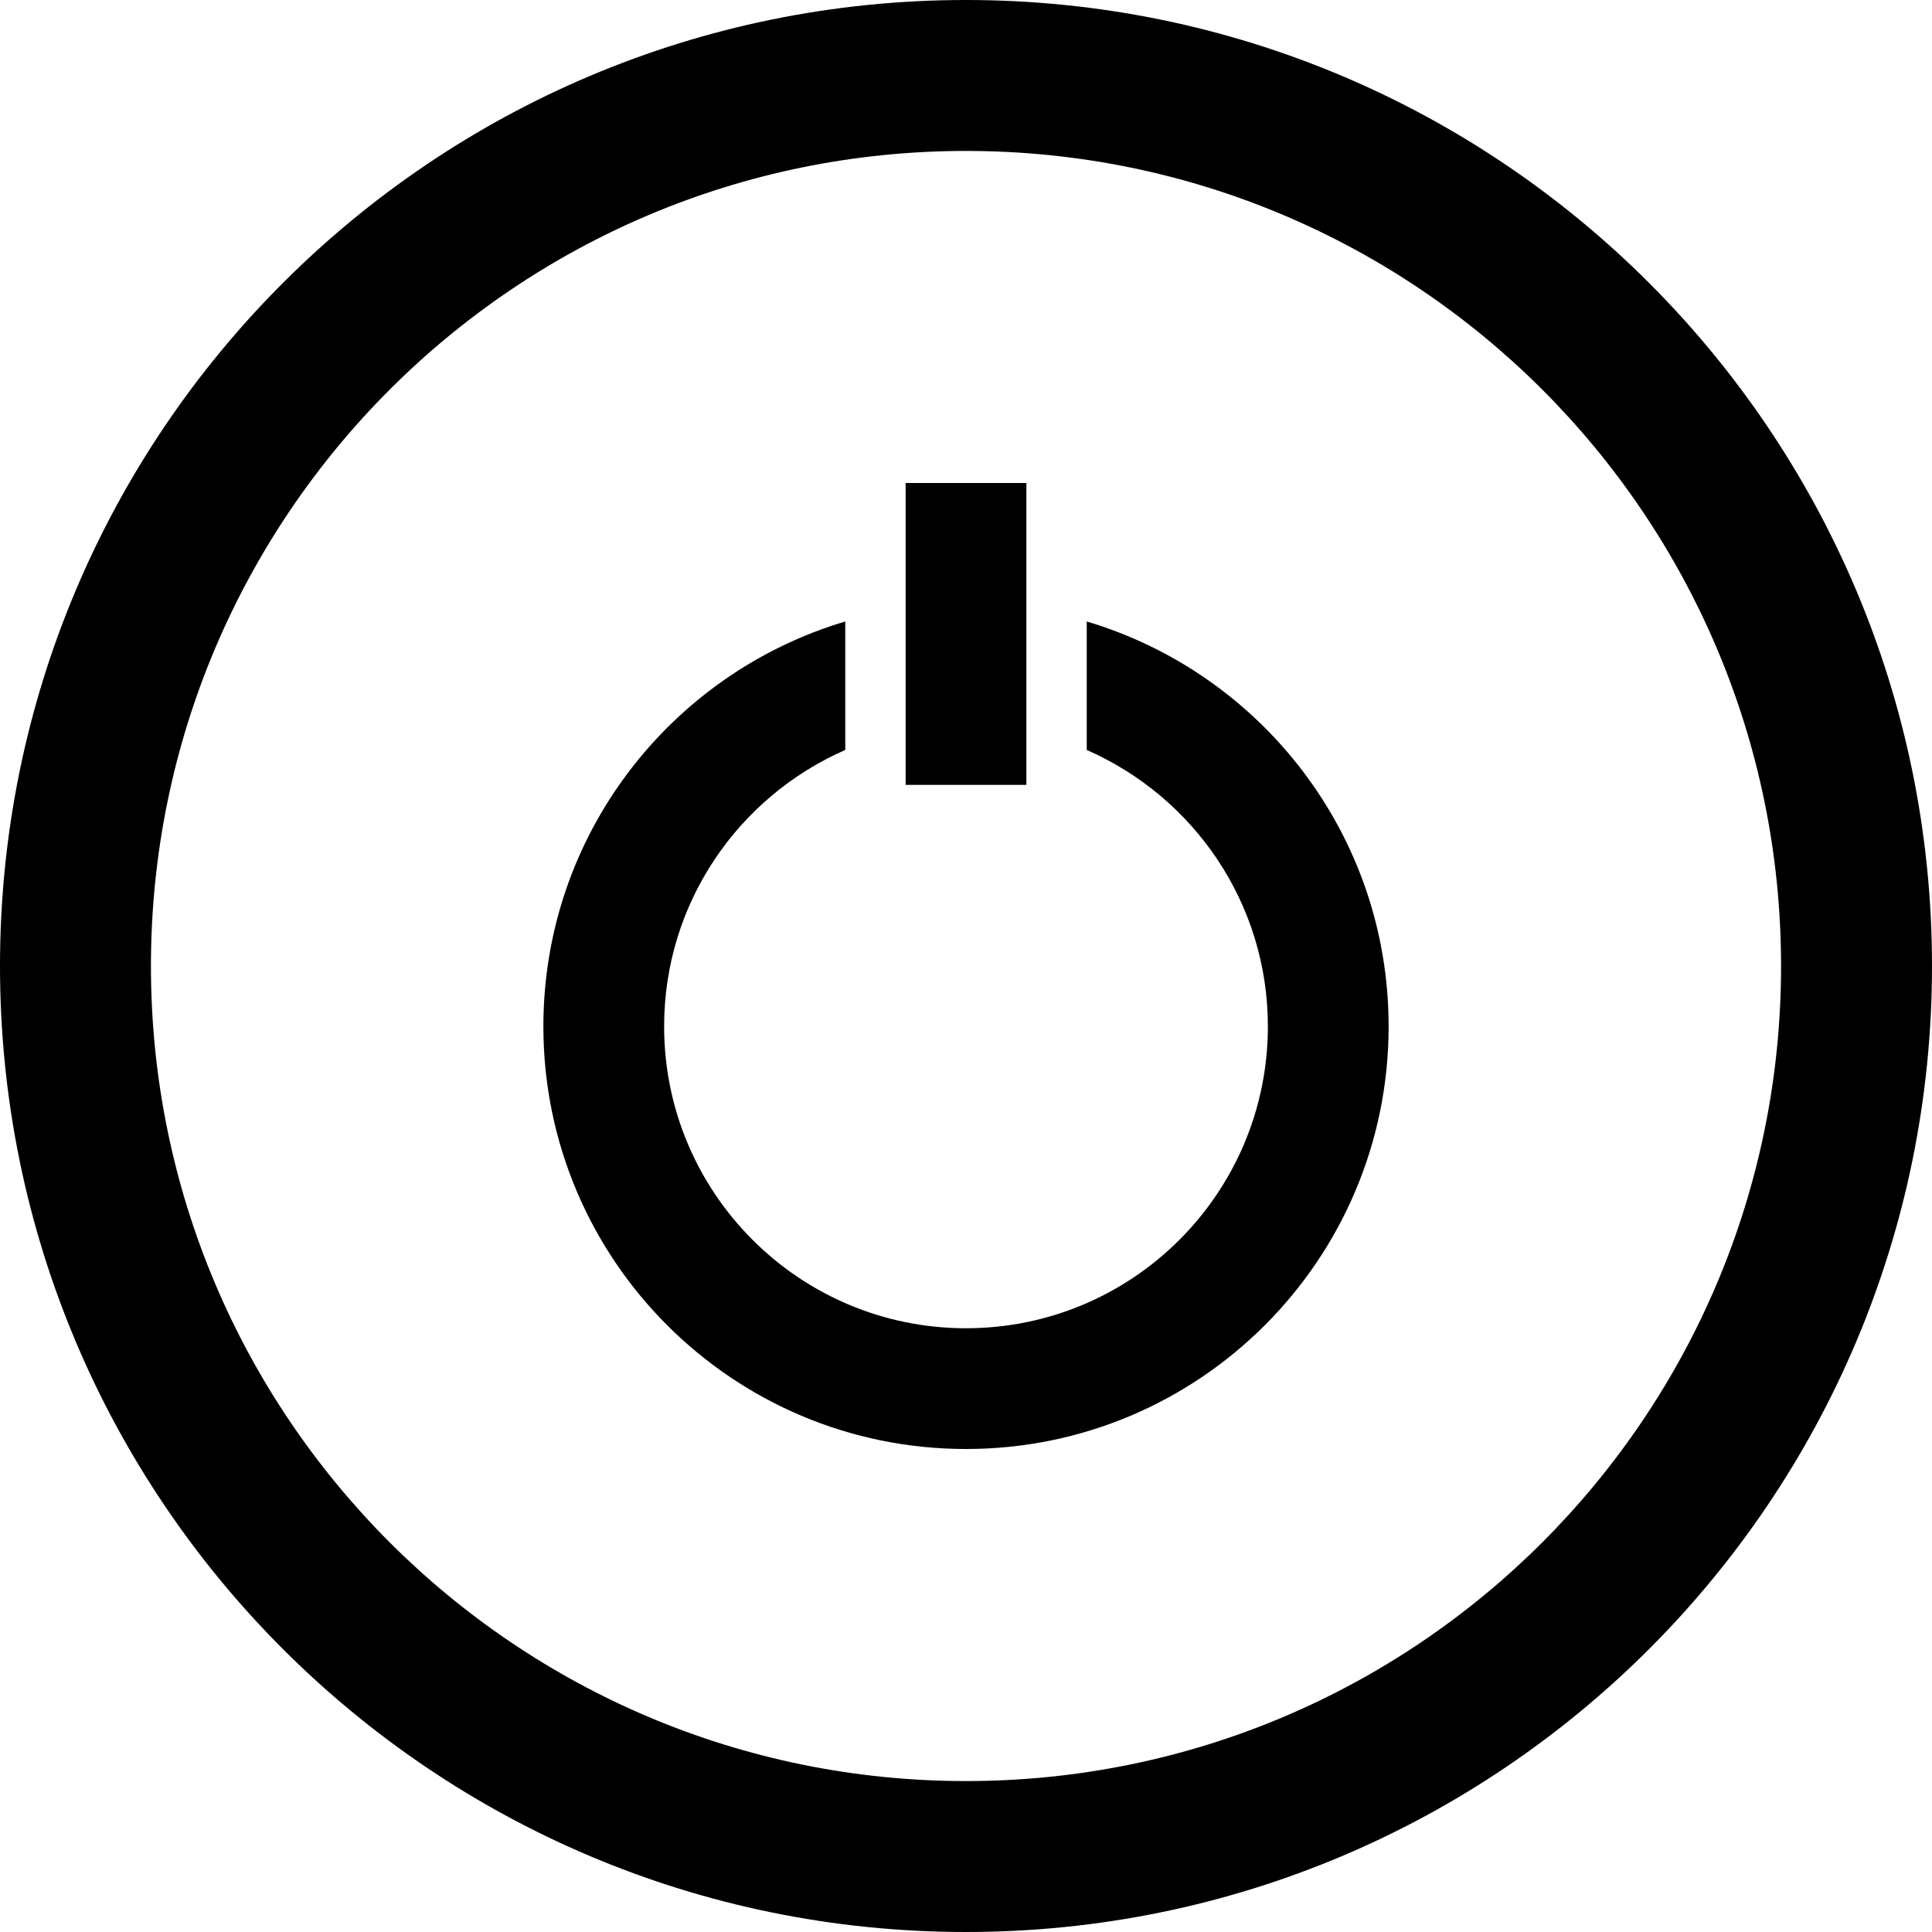
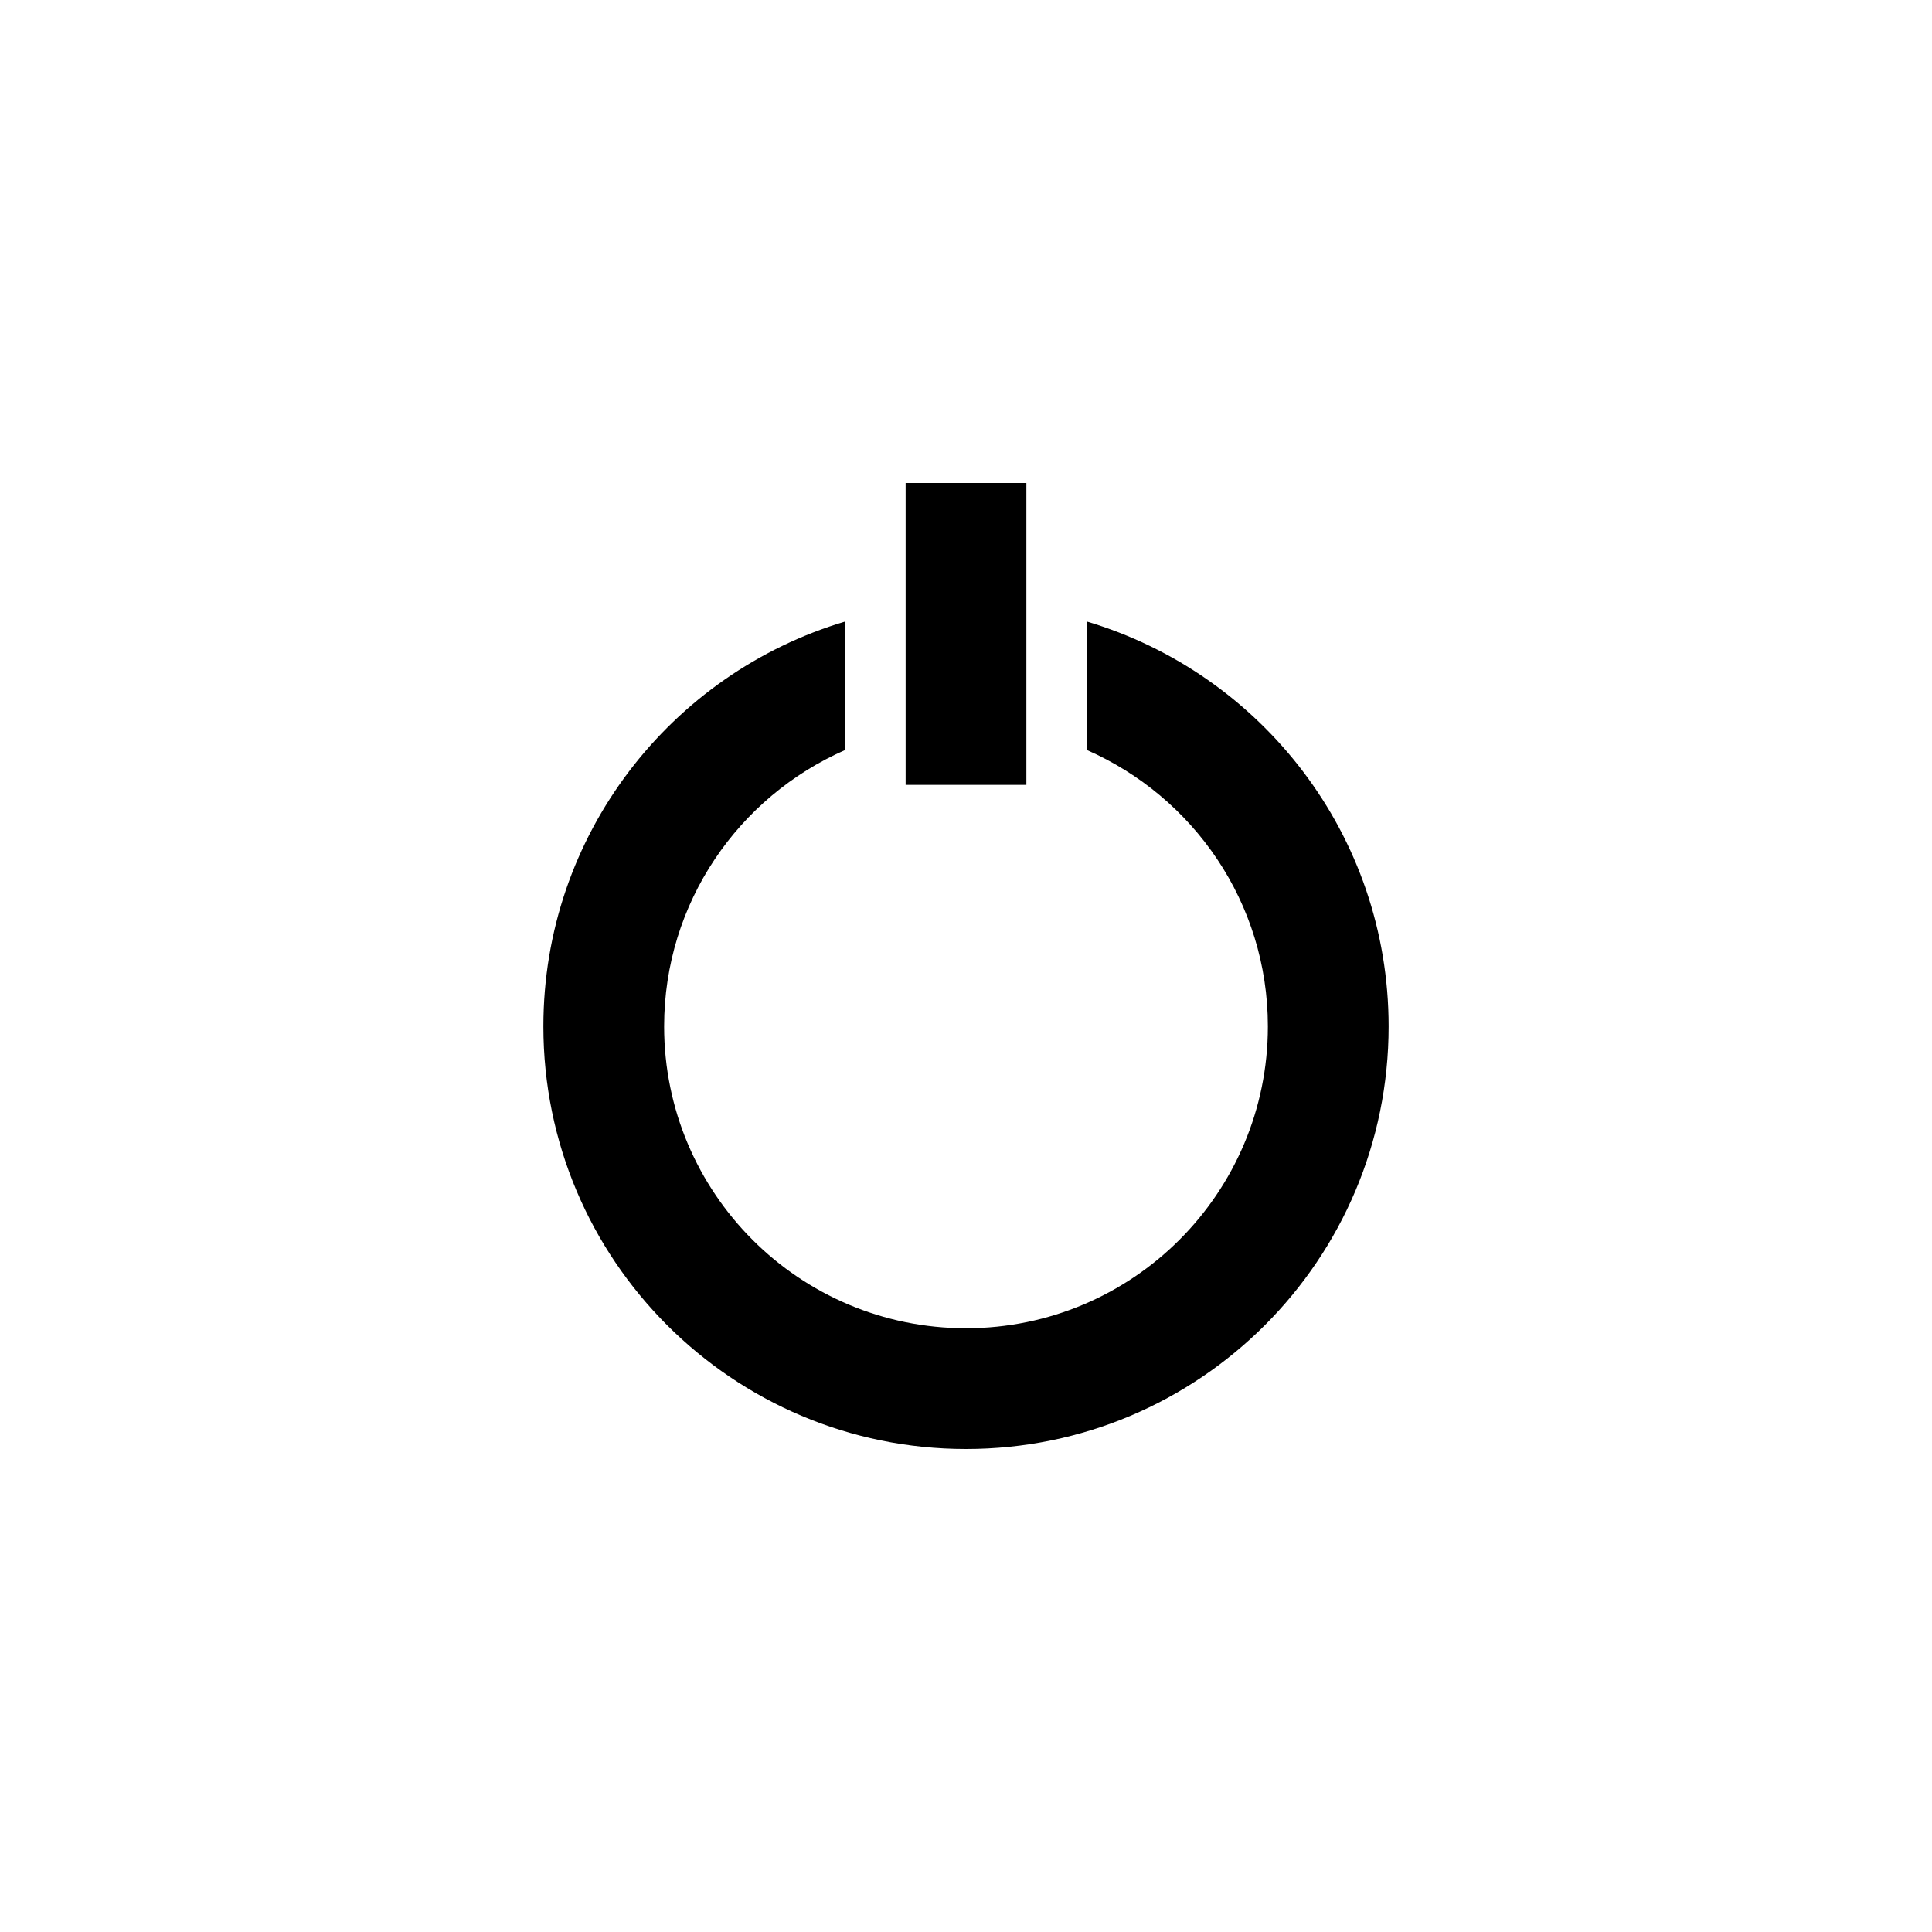
<svg xmlns="http://www.w3.org/2000/svg" fill="#000000" version="1.1" id="Layer_1" width="800px" height="800px" viewBox="0 0 512 512" enable-background="new 0 0 512 512" xml:space="preserve">
  <g>
-     <path d="M256,0C114.609,0,0,114.609,0,256s114.609,256,256,256s256-114.609,256-256S397.391,0,256,0z M256,472   c-119.297,0-216-96.703-216-216S136.703,40,256,40s216,96.703,216,216S375.297,472,256,472z" />
    <rect x="240" y="128" width="32" height="80" />
    <path d="M288,164.703v34.047c28.219,12.359,48,40.469,48,73.25c0,44.172-35.828,80-80,80c-44.188,0-80-35.828-80-80   c0-32.781,19.766-60.891,48-73.25v-34.047c-46.25,13.766-80,56.562-80,107.297c0,61.859,50.141,112,112,112s112-50.141,112-112   C368,221.266,334.25,178.469,288,164.703z" />
  </g>
</svg>